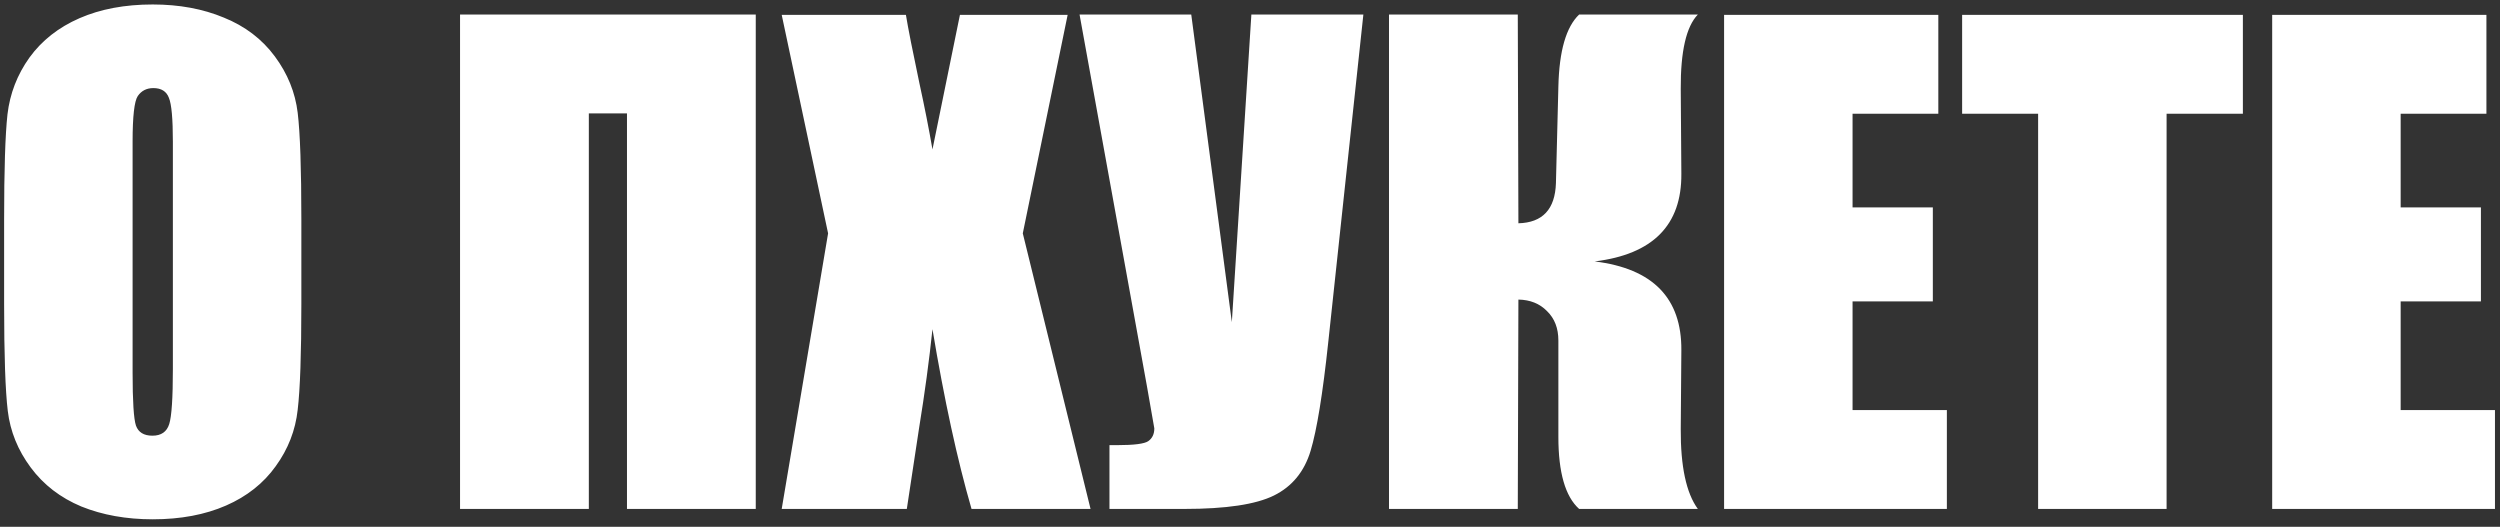
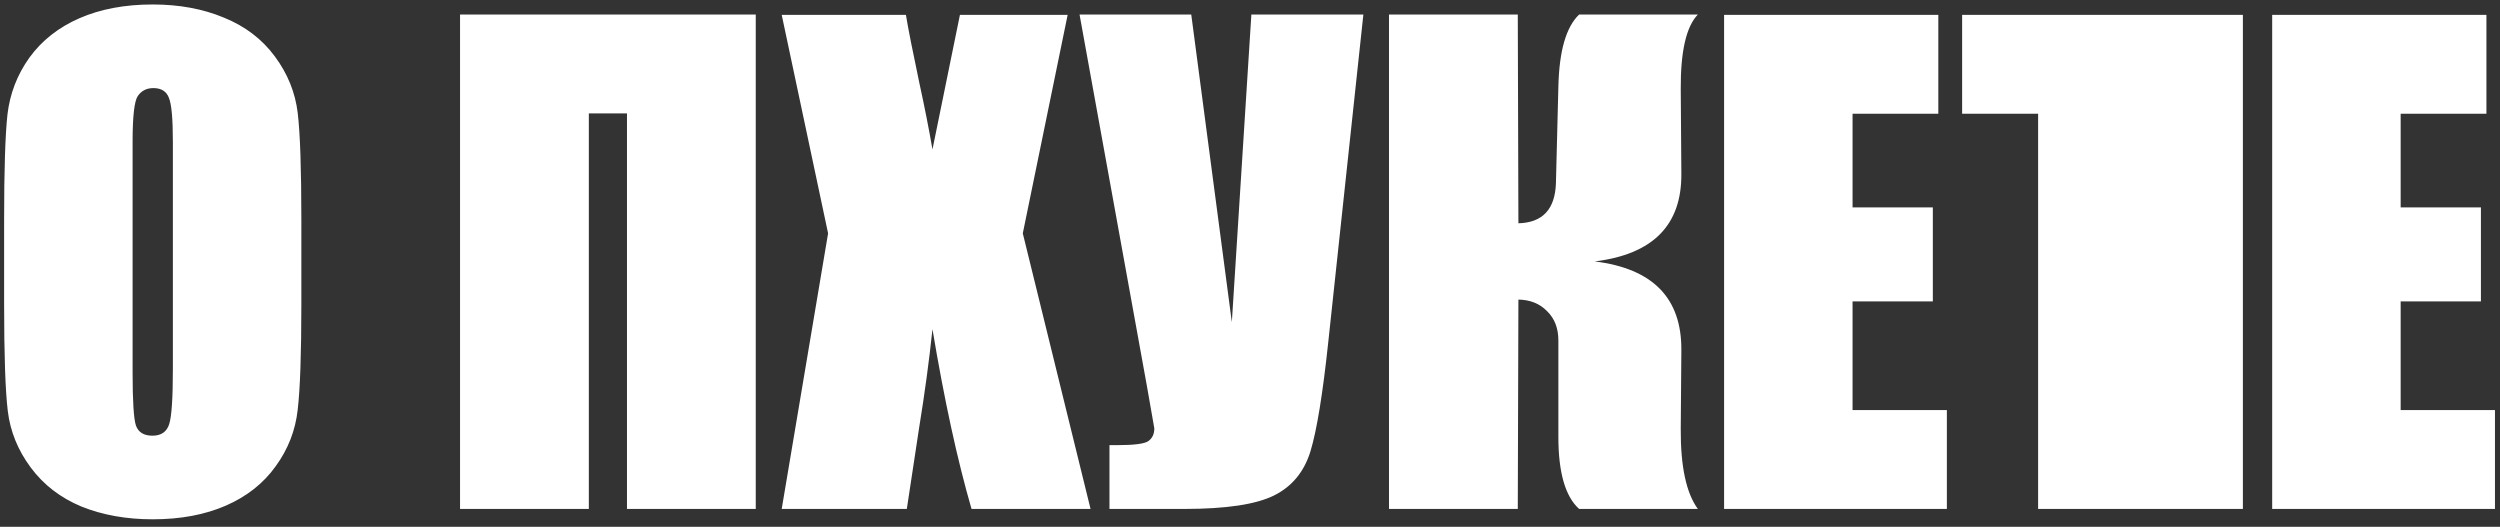
<svg xmlns="http://www.w3.org/2000/svg" width="280" height="59" viewBox="0 0 280 59" fill="none">
  <rect x="0" y="0" width="280" height="59" fill="#333333" stroke="none" />
-   <path d="M33.752 34.065C33.752 39.625 33.615 43.567 33.342 45.892C33.091 48.193 32.271 50.301 30.881 52.215C29.514 54.129 27.657 55.599 25.31 56.624C22.963 57.649 20.228 58.162 17.106 58.162C14.144 58.162 11.478 57.684 9.108 56.727C6.761 55.747 4.87 54.288 3.435 52.352C1.999 50.415 1.145 48.307 0.871 46.028C0.598 43.75 0.461 39.762 0.461 34.065V24.598C0.461 19.038 0.586 15.107 0.837 12.806C1.11 10.481 1.931 8.362 3.298 6.448C4.688 4.534 6.556 3.064 8.903 2.039C11.25 1.014 13.985 0.501 17.106 0.501C20.069 0.501 22.723 0.991 25.07 1.971C27.44 2.928 29.343 4.375 30.778 6.312C32.214 8.248 33.068 10.356 33.342 12.635C33.615 14.913 33.752 18.901 33.752 24.598V34.065ZM19.362 15.882C19.362 13.307 19.214 11.666 18.918 10.96C18.645 10.231 18.064 9.866 17.175 9.866C16.423 9.866 15.842 10.162 15.432 10.755C15.044 11.325 14.851 13.034 14.851 15.882V41.722C14.851 44.935 14.976 46.917 15.227 47.669C15.5 48.421 16.115 48.797 17.072 48.797C18.052 48.797 18.679 48.364 18.952 47.498C19.226 46.632 19.362 44.57 19.362 41.312V15.882ZM84.645 57H70.222V12.703H65.949V57H51.525V1.629H84.645V57ZM119.577 1.663L114.553 26.136L122.141 57H108.811C107.215 51.486 105.757 44.775 104.436 36.868C104.071 40.355 103.57 44.057 102.932 47.977L101.564 57H87.551L92.746 26.136L87.551 1.663H101.462C101.713 3.19 102.214 5.73 102.966 9.285C103.558 11.997 104.048 14.48 104.436 16.736L107.512 1.663H119.577ZM152.697 1.629L148.767 38.304C148.151 44.092 147.491 48.159 146.784 50.506C146.078 52.83 144.711 54.493 142.683 55.496C140.655 56.499 137.316 57 132.668 57H124.26V49.856H125.114C127.006 49.856 128.168 49.708 128.601 49.412C129.056 49.093 129.284 48.615 129.284 47.977C129.284 47.931 129.011 46.37 128.464 43.294L120.91 1.629H133.42L137.966 36.082L140.153 1.629H152.697ZM155.568 1.629H169.992L170.061 25.008C172.772 24.939 174.174 23.436 174.265 20.496L174.538 9.695C174.629 5.708 175.404 3.019 176.862 1.629H190.158C188.859 2.973 188.221 5.753 188.244 9.969L188.312 19.471C188.358 25.213 185.122 28.483 178.605 29.28C185.122 30.078 188.358 33.393 188.312 39.227L188.244 48.045C188.221 52.238 188.859 55.223 190.158 57H176.862C175.313 55.61 174.538 52.921 174.538 48.934V38.133C174.538 36.766 174.117 35.672 173.273 34.852C172.453 34.008 171.382 33.575 170.061 33.553L169.992 57H155.568V1.629ZM193.098 1.663H217.092V12.737H207.487V23.23H216.477V33.758H207.487V45.926H218.049V57H193.098V1.663ZM251.203 1.663V12.737H242.658V57H228.269V12.737H219.758V1.663H251.203ZM254.484 1.663H278.479V12.737H268.874V23.23H277.863V33.758H268.874V45.926H279.436V57H254.484V1.663Z" fill="white" />
+   <path d="M33.752 34.065C33.752 39.625 33.615 43.567 33.342 45.892C33.091 48.193 32.271 50.301 30.881 52.215C29.514 54.129 27.657 55.599 25.31 56.624C22.963 57.649 20.228 58.162 17.106 58.162C14.144 58.162 11.478 57.684 9.108 56.727C6.761 55.747 4.87 54.288 3.435 52.352C1.999 50.415 1.145 48.307 0.871 46.028C0.598 43.75 0.461 39.762 0.461 34.065V24.598C0.461 19.038 0.586 15.107 0.837 12.806C1.11 10.481 1.931 8.362 3.298 6.448C4.688 4.534 6.556 3.064 8.903 2.039C11.25 1.014 13.985 0.501 17.106 0.501C20.069 0.501 22.723 0.991 25.07 1.971C27.44 2.928 29.343 4.375 30.778 6.312C32.214 8.248 33.068 10.356 33.342 12.635C33.615 14.913 33.752 18.901 33.752 24.598V34.065ZM19.362 15.882C19.362 13.307 19.214 11.666 18.918 10.96C18.645 10.231 18.064 9.866 17.175 9.866C16.423 9.866 15.842 10.162 15.432 10.755C15.044 11.325 14.851 13.034 14.851 15.882V41.722C14.851 44.935 14.976 46.917 15.227 47.669C15.5 48.421 16.115 48.797 17.072 48.797C18.052 48.797 18.679 48.364 18.952 47.498C19.226 46.632 19.362 44.57 19.362 41.312V15.882ZM84.645 57H70.222V12.703H65.949V57H51.525V1.629H84.645V57ZM119.577 1.663L114.553 26.136L122.141 57H108.811C107.215 51.486 105.757 44.775 104.436 36.868C104.071 40.355 103.57 44.057 102.932 47.977L101.564 57H87.551L92.746 26.136L87.551 1.663H101.462C101.713 3.19 102.214 5.73 102.966 9.285C103.558 11.997 104.048 14.48 104.436 16.736L107.512 1.663H119.577ZM152.697 1.629L148.767 38.304C148.151 44.092 147.491 48.159 146.784 50.506C146.078 52.83 144.711 54.493 142.683 55.496C140.655 56.499 137.316 57 132.668 57H124.26V49.856H125.114C127.006 49.856 128.168 49.708 128.601 49.412C129.056 49.093 129.284 48.615 129.284 47.977C129.284 47.931 129.011 46.37 128.464 43.294L120.91 1.629H133.42L137.966 36.082L140.153 1.629H152.697ZM155.568 1.629H169.992L170.061 25.008C172.772 24.939 174.174 23.436 174.265 20.496L174.538 9.695C174.629 5.708 175.404 3.019 176.862 1.629H190.158C188.859 2.973 188.221 5.753 188.244 9.969L188.312 19.471C188.358 25.213 185.122 28.483 178.605 29.28C185.122 30.078 188.358 33.393 188.312 39.227L188.244 48.045C188.221 52.238 188.859 55.223 190.158 57H176.862C175.313 55.61 174.538 52.921 174.538 48.934V38.133C174.538 36.766 174.117 35.672 173.273 34.852C172.453 34.008 171.382 33.575 170.061 33.553L169.992 57H155.568V1.629ZM193.098 1.663H217.092V12.737H207.487V23.23H216.477V33.758H207.487V45.926H218.049V57H193.098V1.663ZM251.203 1.663V12.737V57H228.269V12.737H219.758V1.663H251.203ZM254.484 1.663H278.479V12.737H268.874V23.23H277.863V33.758H268.874V45.926H279.436V57H254.484V1.663Z" fill="white" />
</svg>